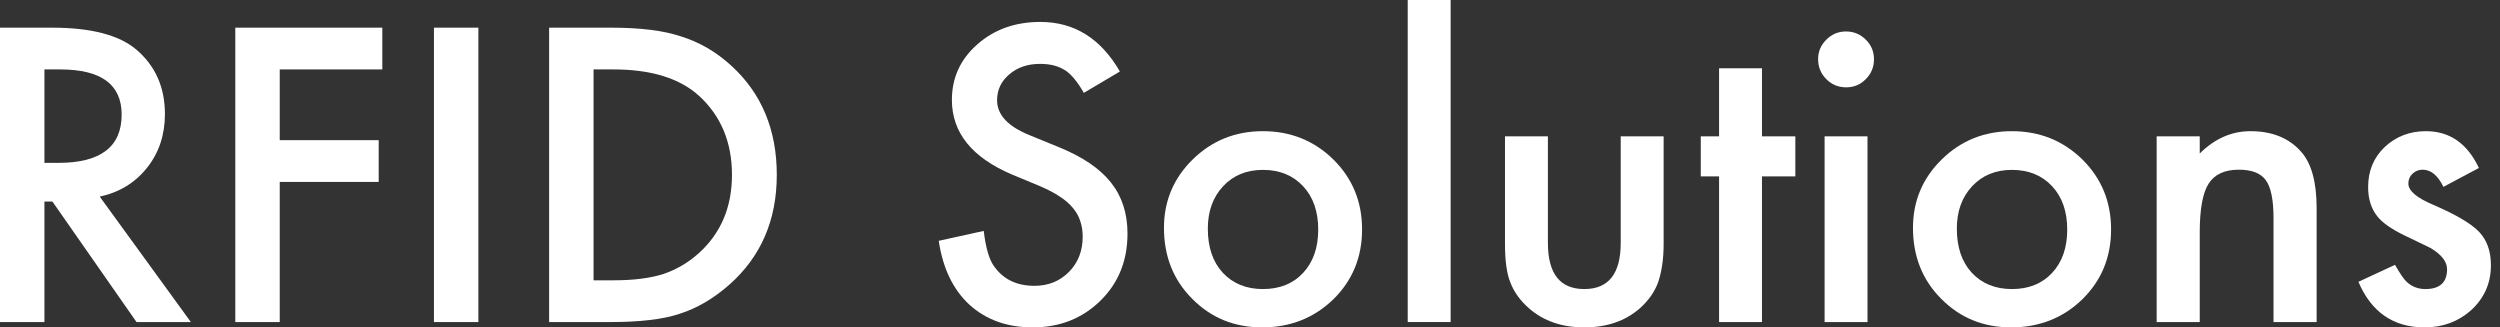
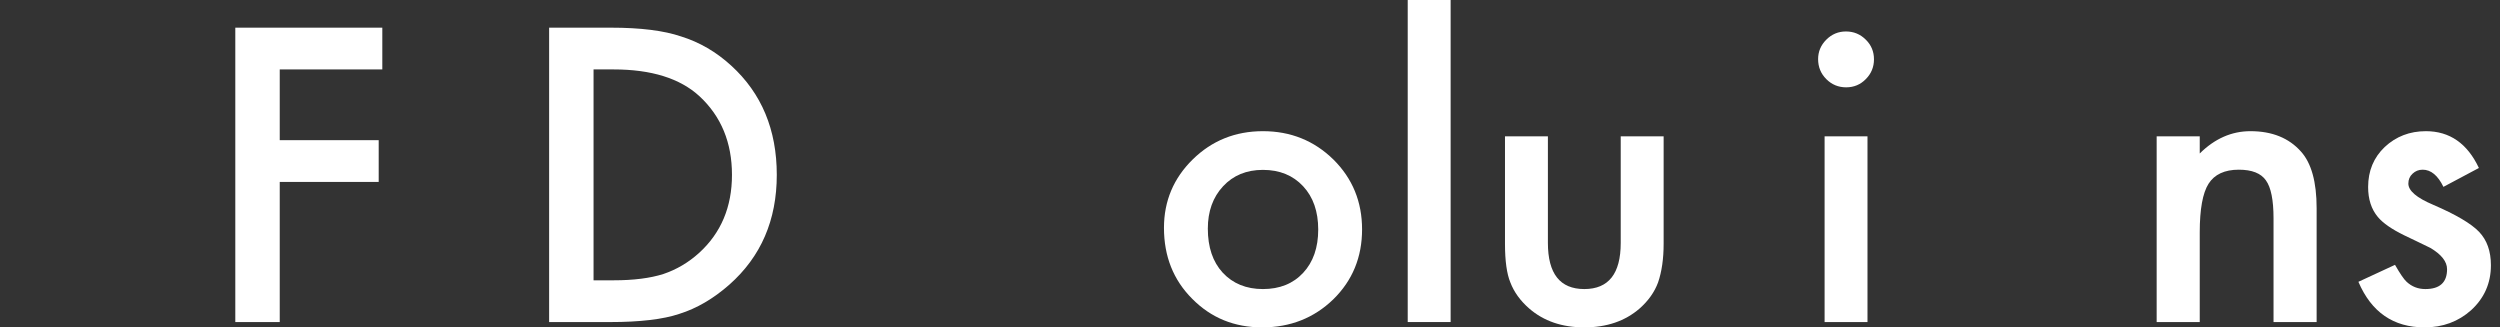
<svg xmlns="http://www.w3.org/2000/svg" width="252" height="33" viewBox="0 0 252 33" fill="none">
  <rect x="0" y="0" width="252" height="33" fill="#333333" stroke="none" />
  <path d="M156.028 13.742V24.486C156.028 27.587 157.251 29.137 159.698 29.137C162.146 29.137 163.369 27.587 163.369 24.486V13.742H167.694V24.582C167.694 26.081 167.508 27.375 167.136 28.464C166.778 29.438 166.156 30.316 165.272 31.098C163.811 32.366 161.954 33 159.698 33C157.456 33 155.605 32.366 154.144 31.098C153.247 30.316 152.613 29.438 152.241 28.464C151.883 27.593 151.703 26.299 151.703 24.582V13.742H156.028Z" fill="white" />
  <path d="M249.873 16.932L246.298 18.835C245.735 17.682 245.036 17.105 244.204 17.105C243.806 17.105 243.467 17.239 243.185 17.509C242.903 17.765 242.762 18.098 242.762 18.508C242.762 19.226 243.595 19.937 245.261 20.641C247.554 21.628 249.098 22.538 249.893 23.371C250.687 24.203 251.084 25.325 251.084 26.734C251.084 28.541 250.418 30.053 249.085 31.27C247.791 32.423 246.228 33 244.396 33C241.257 33 239.033 31.468 237.727 28.406L241.417 26.696C241.929 27.593 242.32 28.163 242.589 28.406C243.114 28.893 243.742 29.137 244.473 29.137C245.933 29.137 246.664 28.47 246.664 27.138C246.664 26.369 246.1 25.651 244.972 24.985C244.537 24.767 244.101 24.556 243.665 24.351C243.23 24.146 242.788 23.934 242.339 23.716C241.084 23.102 240.199 22.486 239.687 21.872C239.033 21.09 238.707 20.084 238.707 18.854C238.707 17.227 239.264 15.881 240.379 14.818C241.519 13.754 242.903 13.223 244.53 13.223C246.926 13.223 248.707 14.459 249.873 16.932Z" fill="white" />
  <path d="M217.391 13.742H221.734V15.471C223.246 13.972 224.95 13.223 226.847 13.223C229.025 13.223 230.723 13.908 231.94 15.279C232.991 16.445 233.516 18.348 233.516 20.987V32.461H229.172V22.006C229.172 20.161 228.916 18.886 228.403 18.181C227.904 17.464 226.994 17.105 225.674 17.105C224.239 17.105 223.221 17.579 222.618 18.527C222.029 19.463 221.734 21.096 221.734 23.428V32.461H217.391V13.742Z" fill="white" />
-   <path d="M192.828 22.967C192.828 20.263 193.796 17.963 195.73 16.067C197.665 14.171 200.023 13.223 202.803 13.223C205.596 13.223 207.967 14.177 209.914 16.086C211.836 17.995 212.797 20.34 212.797 23.121C212.797 25.927 211.83 28.278 209.895 30.174C207.948 32.058 205.558 33 202.726 33C199.92 33 197.569 32.039 195.673 30.117C193.776 28.22 192.828 25.837 192.828 22.967ZM197.249 23.044C197.249 24.915 197.748 26.395 198.748 27.484C199.773 28.585 201.125 29.137 202.803 29.137C204.494 29.137 205.846 28.592 206.858 27.503C207.871 26.414 208.377 24.959 208.377 23.14C208.377 21.32 207.871 19.866 206.858 18.777C205.833 17.675 204.482 17.124 202.803 17.124C201.15 17.124 199.811 17.675 198.786 18.777C197.761 19.879 197.249 21.301 197.249 23.044Z" fill="white" />
-   <path d="M117.328 22.967C117.328 20.263 118.296 17.963 120.23 16.067C122.165 14.171 124.523 13.223 127.303 13.223C130.096 13.223 132.467 14.177 134.414 16.086C136.336 17.995 137.297 20.34 137.297 23.121C137.297 25.927 136.33 28.278 134.395 30.174C132.448 32.058 130.058 33 127.226 33C124.42 33 122.069 32.039 120.173 30.117C118.276 28.22 117.328 25.837 117.328 22.967ZM121.749 23.044C121.749 24.915 122.248 26.395 123.248 27.484C124.273 28.585 125.625 29.137 127.303 29.137C128.994 29.137 130.346 28.592 131.358 27.503C132.371 26.414 132.877 24.959 132.877 23.14C132.877 21.32 132.371 19.866 131.358 18.777C130.333 17.675 128.982 17.124 127.303 17.124C125.65 17.124 124.311 17.675 123.286 18.777C122.261 19.879 121.749 21.301 121.749 23.044Z" fill="white" />
-   <path d="M177.607 17.78V32.464H173.283V17.78H171.438V13.744H173.283V6.883H177.607V13.744H180.97V17.78H177.607Z" fill="white" />
+   <path d="M117.328 22.967C117.328 20.263 118.296 17.963 120.23 16.067C122.165 14.171 124.523 13.223 127.303 13.223C130.096 13.223 132.467 14.177 134.414 16.086C136.336 17.995 137.297 20.34 137.297 23.121C137.297 25.927 136.33 28.278 134.395 30.174C132.448 32.058 130.058 33 127.226 33C124.42 33 122.069 32.039 120.173 30.117C118.276 28.22 117.328 25.837 117.328 22.967ZM121.749 23.044C121.749 24.915 122.248 26.395 123.248 27.484C124.273 28.585 125.625 29.137 127.303 29.137C128.994 29.137 130.346 28.592 131.358 27.503C132.371 26.414 132.877 24.959 132.877 23.14C132.877 21.32 132.371 19.866 131.358 18.777C130.333 17.675 128.982 17.124 127.303 17.124C125.65 17.124 124.311 17.675 123.286 18.777C122.261 19.879 121.749 21.301 121.749 23.044" fill="white" />
  <path d="M188.243 13.743V32.462H183.919V13.743H188.243ZM183.266 5.959C183.266 5.203 183.541 4.549 184.092 3.998C184.643 3.447 185.303 3.172 186.072 3.172C186.853 3.172 187.52 3.447 188.071 3.998C188.621 4.536 188.897 5.196 188.897 5.978C188.897 6.76 188.621 7.426 188.071 7.977C187.532 8.528 186.872 8.803 186.091 8.803C185.309 8.803 184.643 8.528 184.092 7.977C183.541 7.426 183.266 6.753 183.266 5.959Z" fill="white" />
  <path d="M55.352 32.464V2.789H61.579C64.564 2.789 66.922 3.084 68.651 3.673C70.509 4.25 72.194 5.23 73.706 6.614C76.769 9.407 78.3 13.078 78.3 17.627C78.3 22.188 76.704 25.878 73.514 28.697C71.912 30.107 70.234 31.087 68.478 31.638C66.838 32.189 64.513 32.464 61.502 32.464H55.352ZM59.83 28.255H61.848C63.859 28.255 65.531 28.044 66.864 27.621C68.197 27.172 69.401 26.461 70.477 25.487C72.681 23.476 73.783 20.855 73.783 17.627C73.783 14.372 72.694 11.733 70.516 9.708C68.555 7.901 65.666 6.998 61.848 6.998H59.83V28.255Z" fill="white" />
-   <path d="M48.22 2.789V32.464H43.742V2.789H48.22Z" fill="white" />
  <path d="M38.537 6.998H28.197V14.129H38.172V18.338H28.197V32.464H23.719V2.789H38.537V6.998Z" fill="white" />
-   <path d="M10.052 19.818L19.239 32.464H13.761L5.285 20.317H4.478V32.464H0V2.789H5.247C9.168 2.789 11.999 3.526 13.742 4.999C15.664 6.639 16.625 8.805 16.625 11.495C16.625 13.597 16.023 15.403 14.818 16.915C13.614 18.427 12.025 19.395 10.052 19.818ZM4.478 16.416H5.9C10.142 16.416 12.262 14.795 12.262 11.553C12.262 8.516 10.199 6.998 6.073 6.998H4.478V16.416Z" fill="white" />
-   <path d="M112.884 7.208L109.251 9.361C108.572 8.182 107.925 7.413 107.31 7.054C106.669 6.644 105.843 6.439 104.831 6.439C103.588 6.439 102.556 6.792 101.736 7.496C100.916 8.188 100.506 9.06 100.506 10.11C100.506 11.558 101.582 12.724 103.735 13.608L106.695 14.819C109.104 15.793 110.866 16.984 111.98 18.394C113.095 19.79 113.652 21.507 113.652 23.545C113.652 26.274 112.743 28.529 110.923 30.31C109.091 32.104 106.817 33.001 104.1 33.001C101.525 33.001 99.398 32.238 97.719 30.714C96.067 29.189 95.035 27.043 94.625 24.275L99.161 23.276C99.366 25.018 99.725 26.223 100.237 26.889C101.16 28.17 102.505 28.811 104.273 28.811C105.67 28.811 106.829 28.343 107.752 27.408C108.675 26.472 109.136 25.287 109.136 23.852C109.136 23.276 109.052 22.75 108.886 22.276C108.732 21.789 108.482 21.347 108.136 20.95C107.803 20.54 107.368 20.162 106.829 19.816C106.291 19.457 105.651 19.118 104.907 18.797L102.044 17.606C97.982 15.889 95.951 13.377 95.951 10.072C95.951 7.842 96.803 5.978 98.507 4.479C100.211 2.967 102.332 2.211 104.869 2.211C108.29 2.211 110.962 3.877 112.884 7.208Z" fill="white" />
  <path d="M146.223 0V32.462H141.898V0H146.223Z" fill="white" />
</svg>